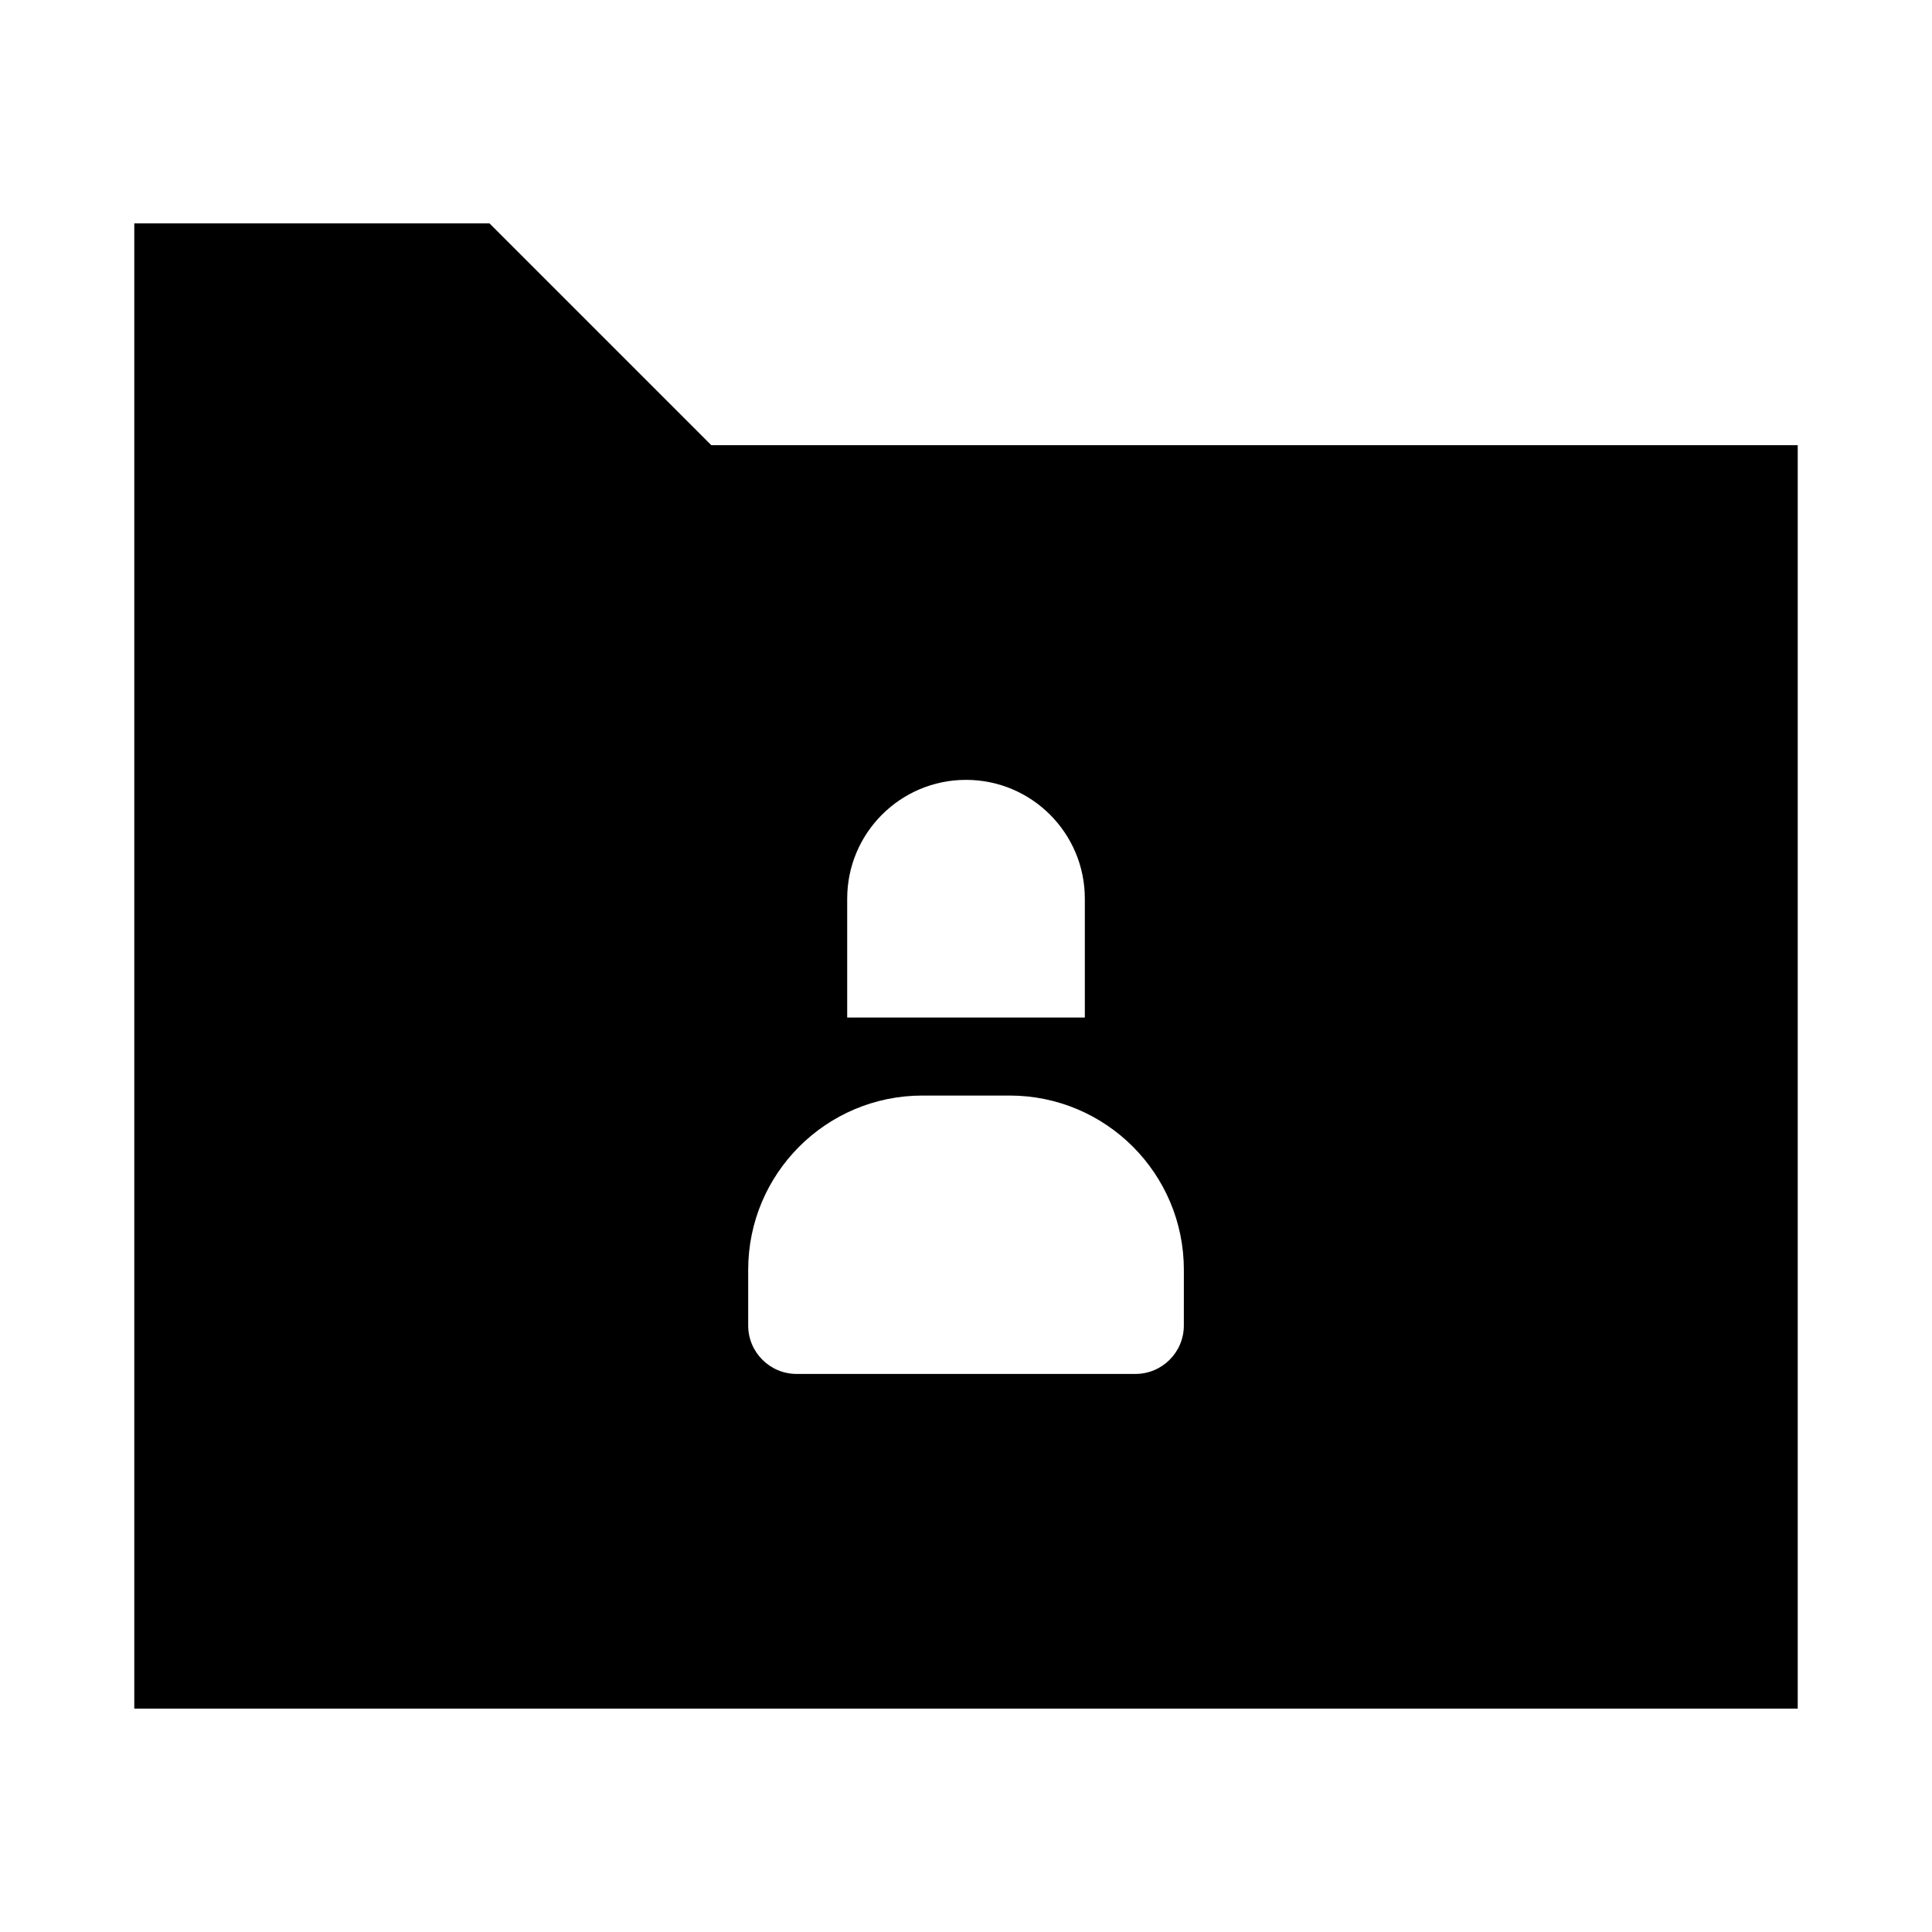
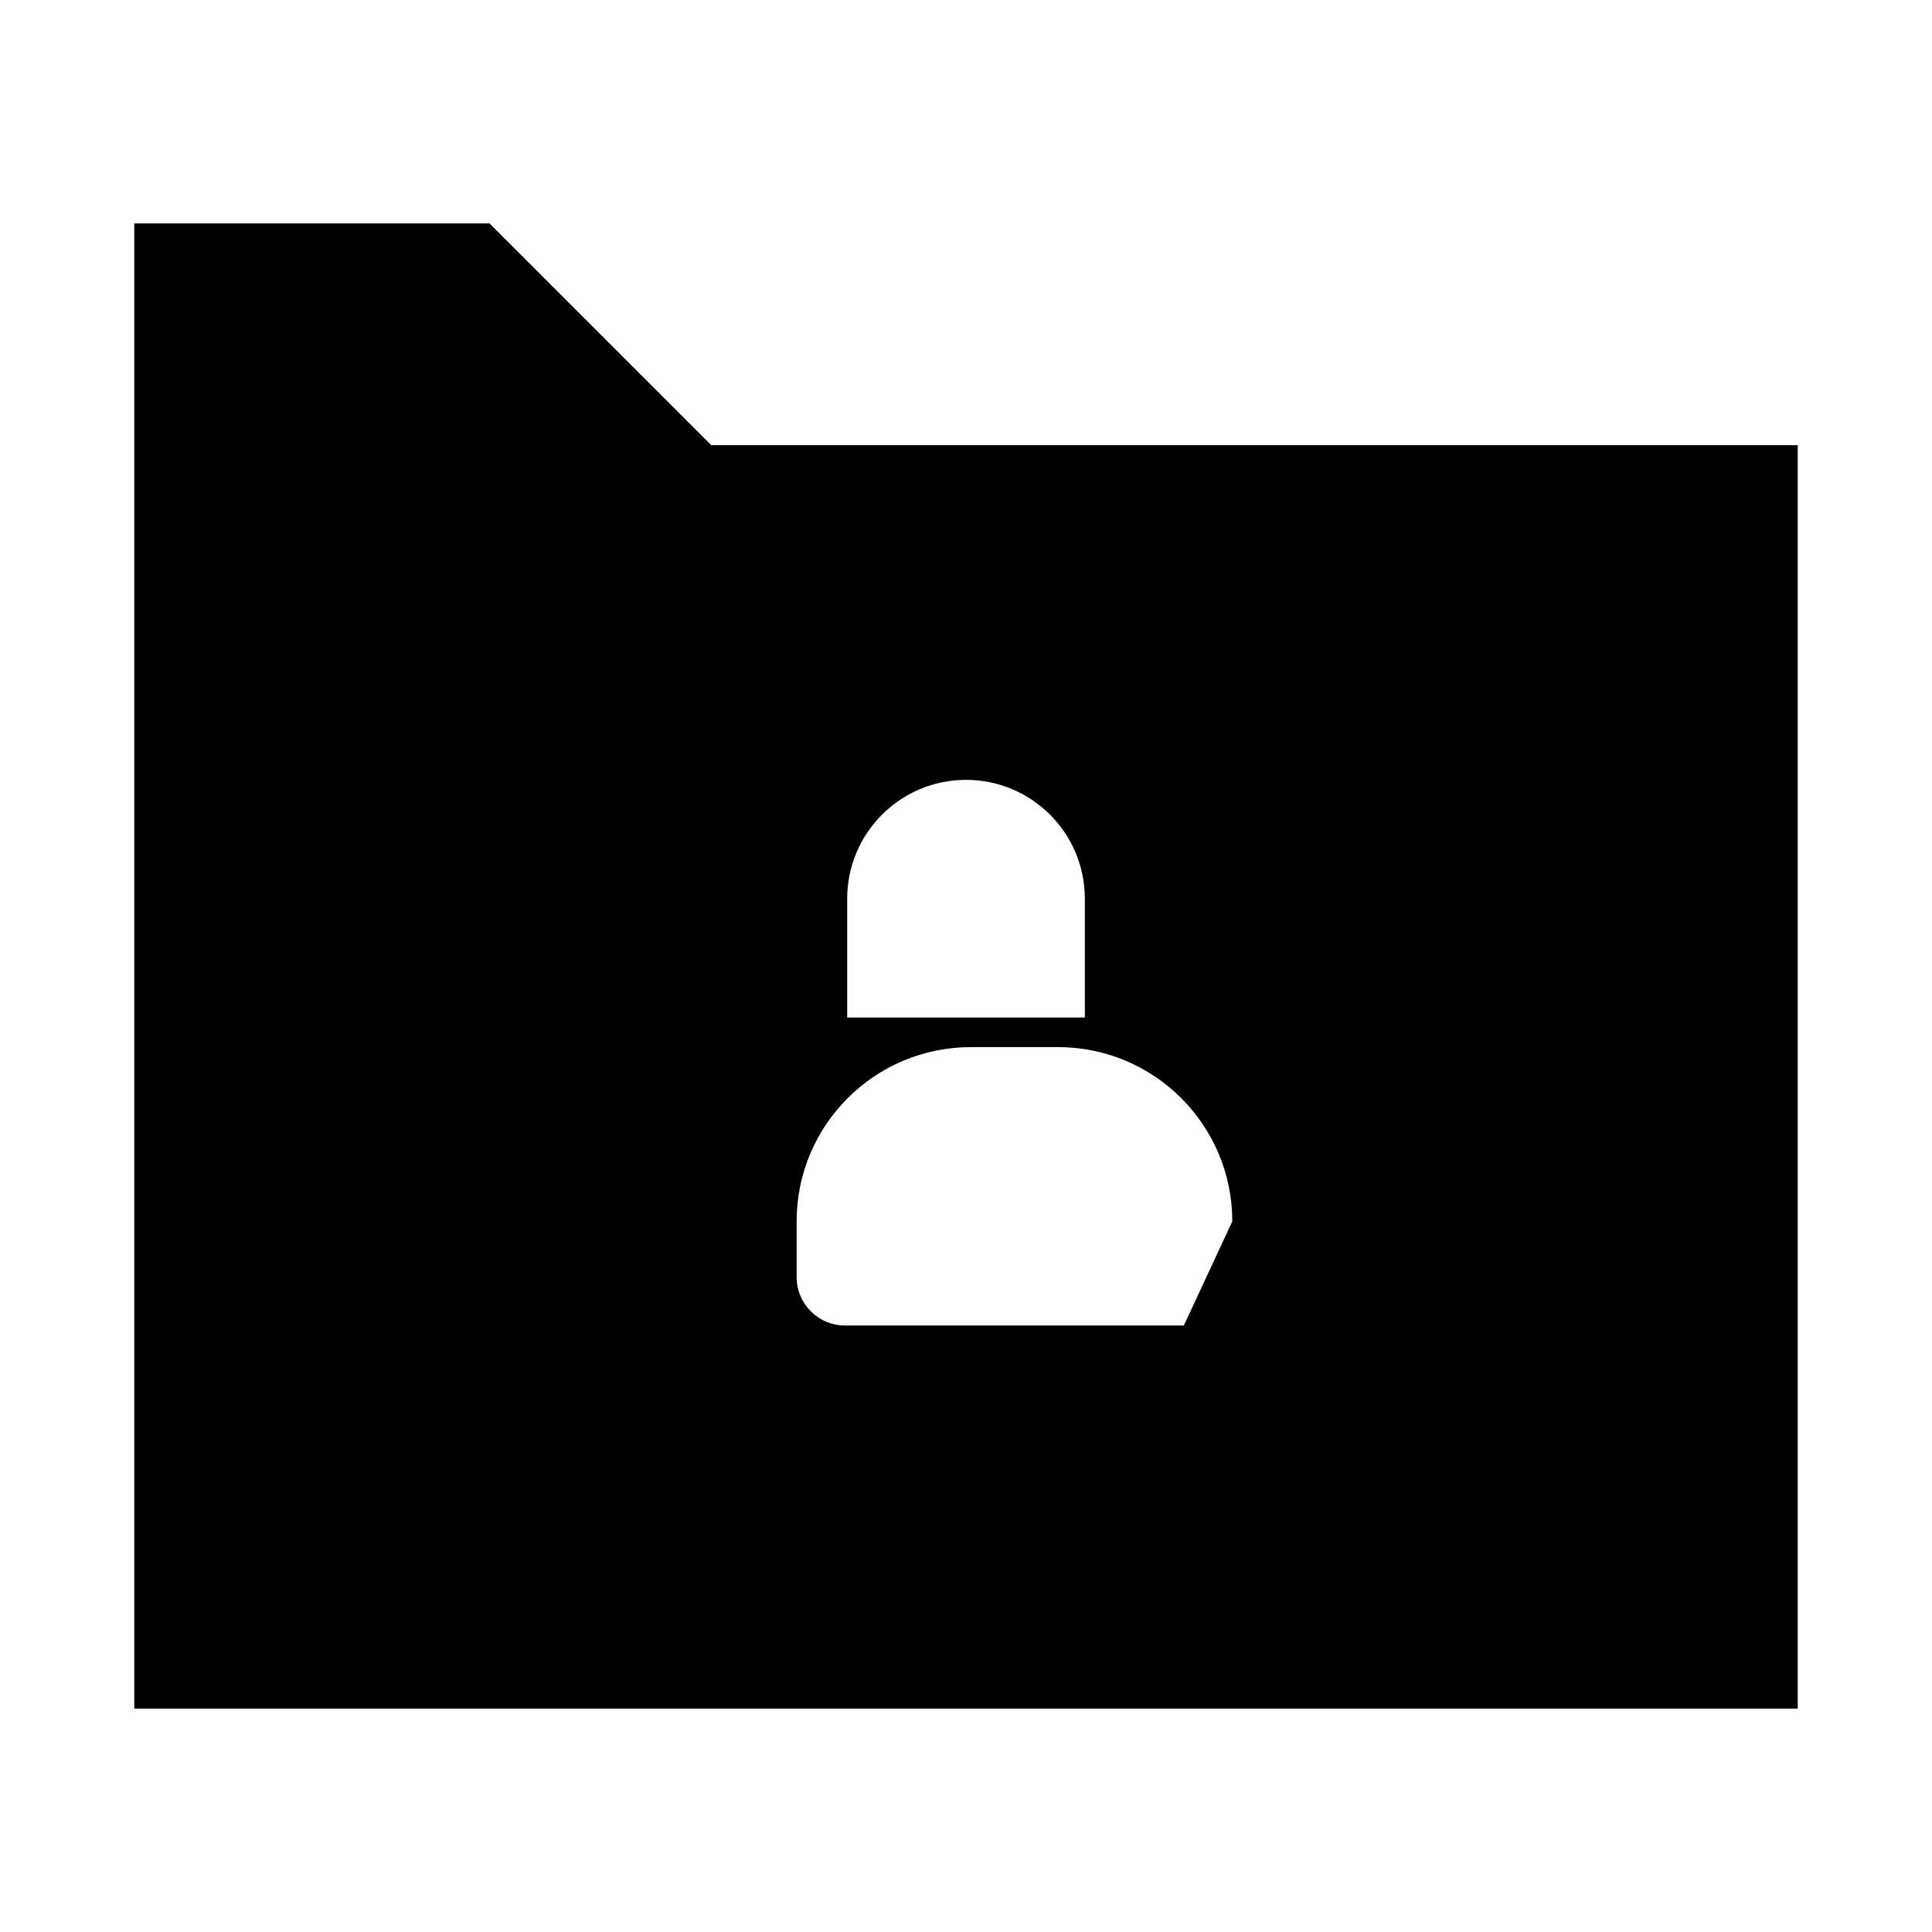
<svg xmlns="http://www.w3.org/2000/svg" fill="#000000" width="800px" height="800px" version="1.1" viewBox="144 144 512 512">
-   <path d="m332.5 261.98-58.777-58.777h-94.137v393.6h440.83v-334.82zm36.016 120.18c0-17.391 14.098-31.488 31.488-31.488s31.488 14.098 31.488 31.488v31.488h-62.977zm89.215 113.11c0 7.09-5.746 12.836-12.836 12.836h-89.781c-7.09 0-12.836-5.746-12.836-12.836v-14.754c0-25.504 20.676-46.184 46.184-46.184h23.09c25.508 0 46.184 20.676 46.184 46.184z" />
+   <path d="m332.5 261.98-58.777-58.777h-94.137v393.6h440.83v-334.82zm36.016 120.18c0-17.391 14.098-31.488 31.488-31.488s31.488 14.098 31.488 31.488v31.488h-62.977zm89.215 113.11h-89.781c-7.09 0-12.836-5.746-12.836-12.836v-14.754c0-25.504 20.676-46.184 46.184-46.184h23.09c25.508 0 46.184 20.676 46.184 46.184z" />
</svg>